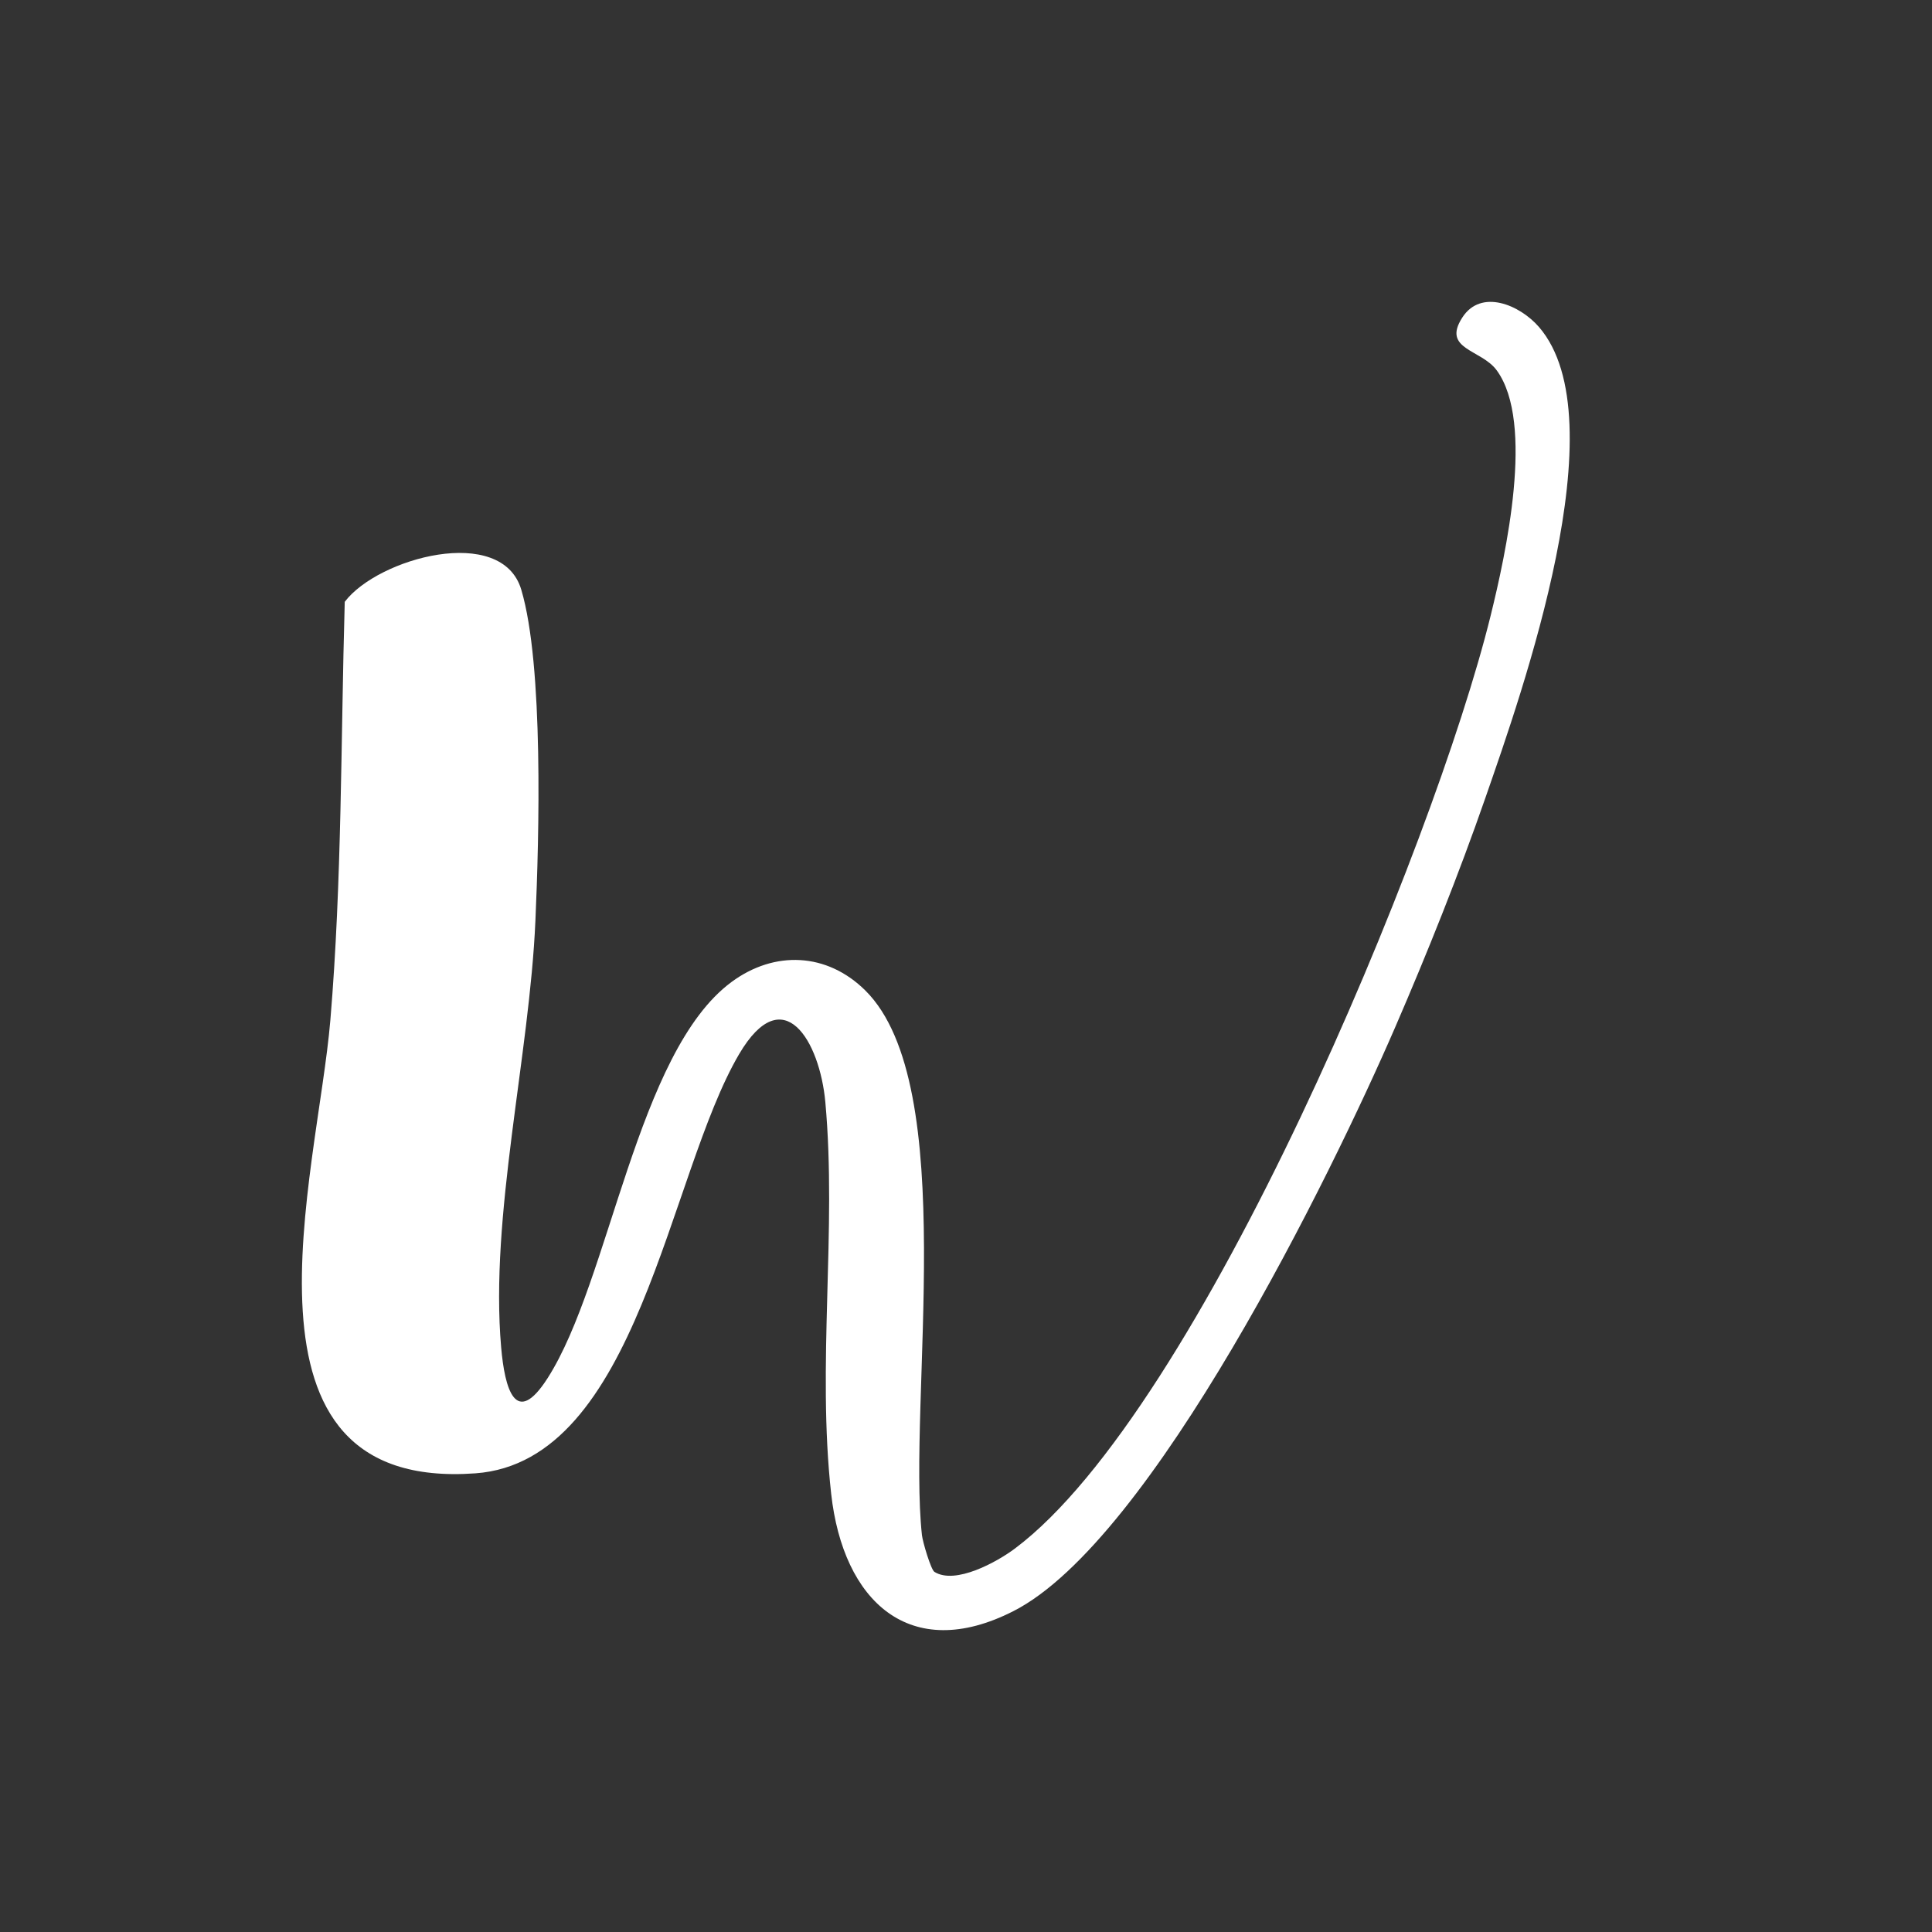
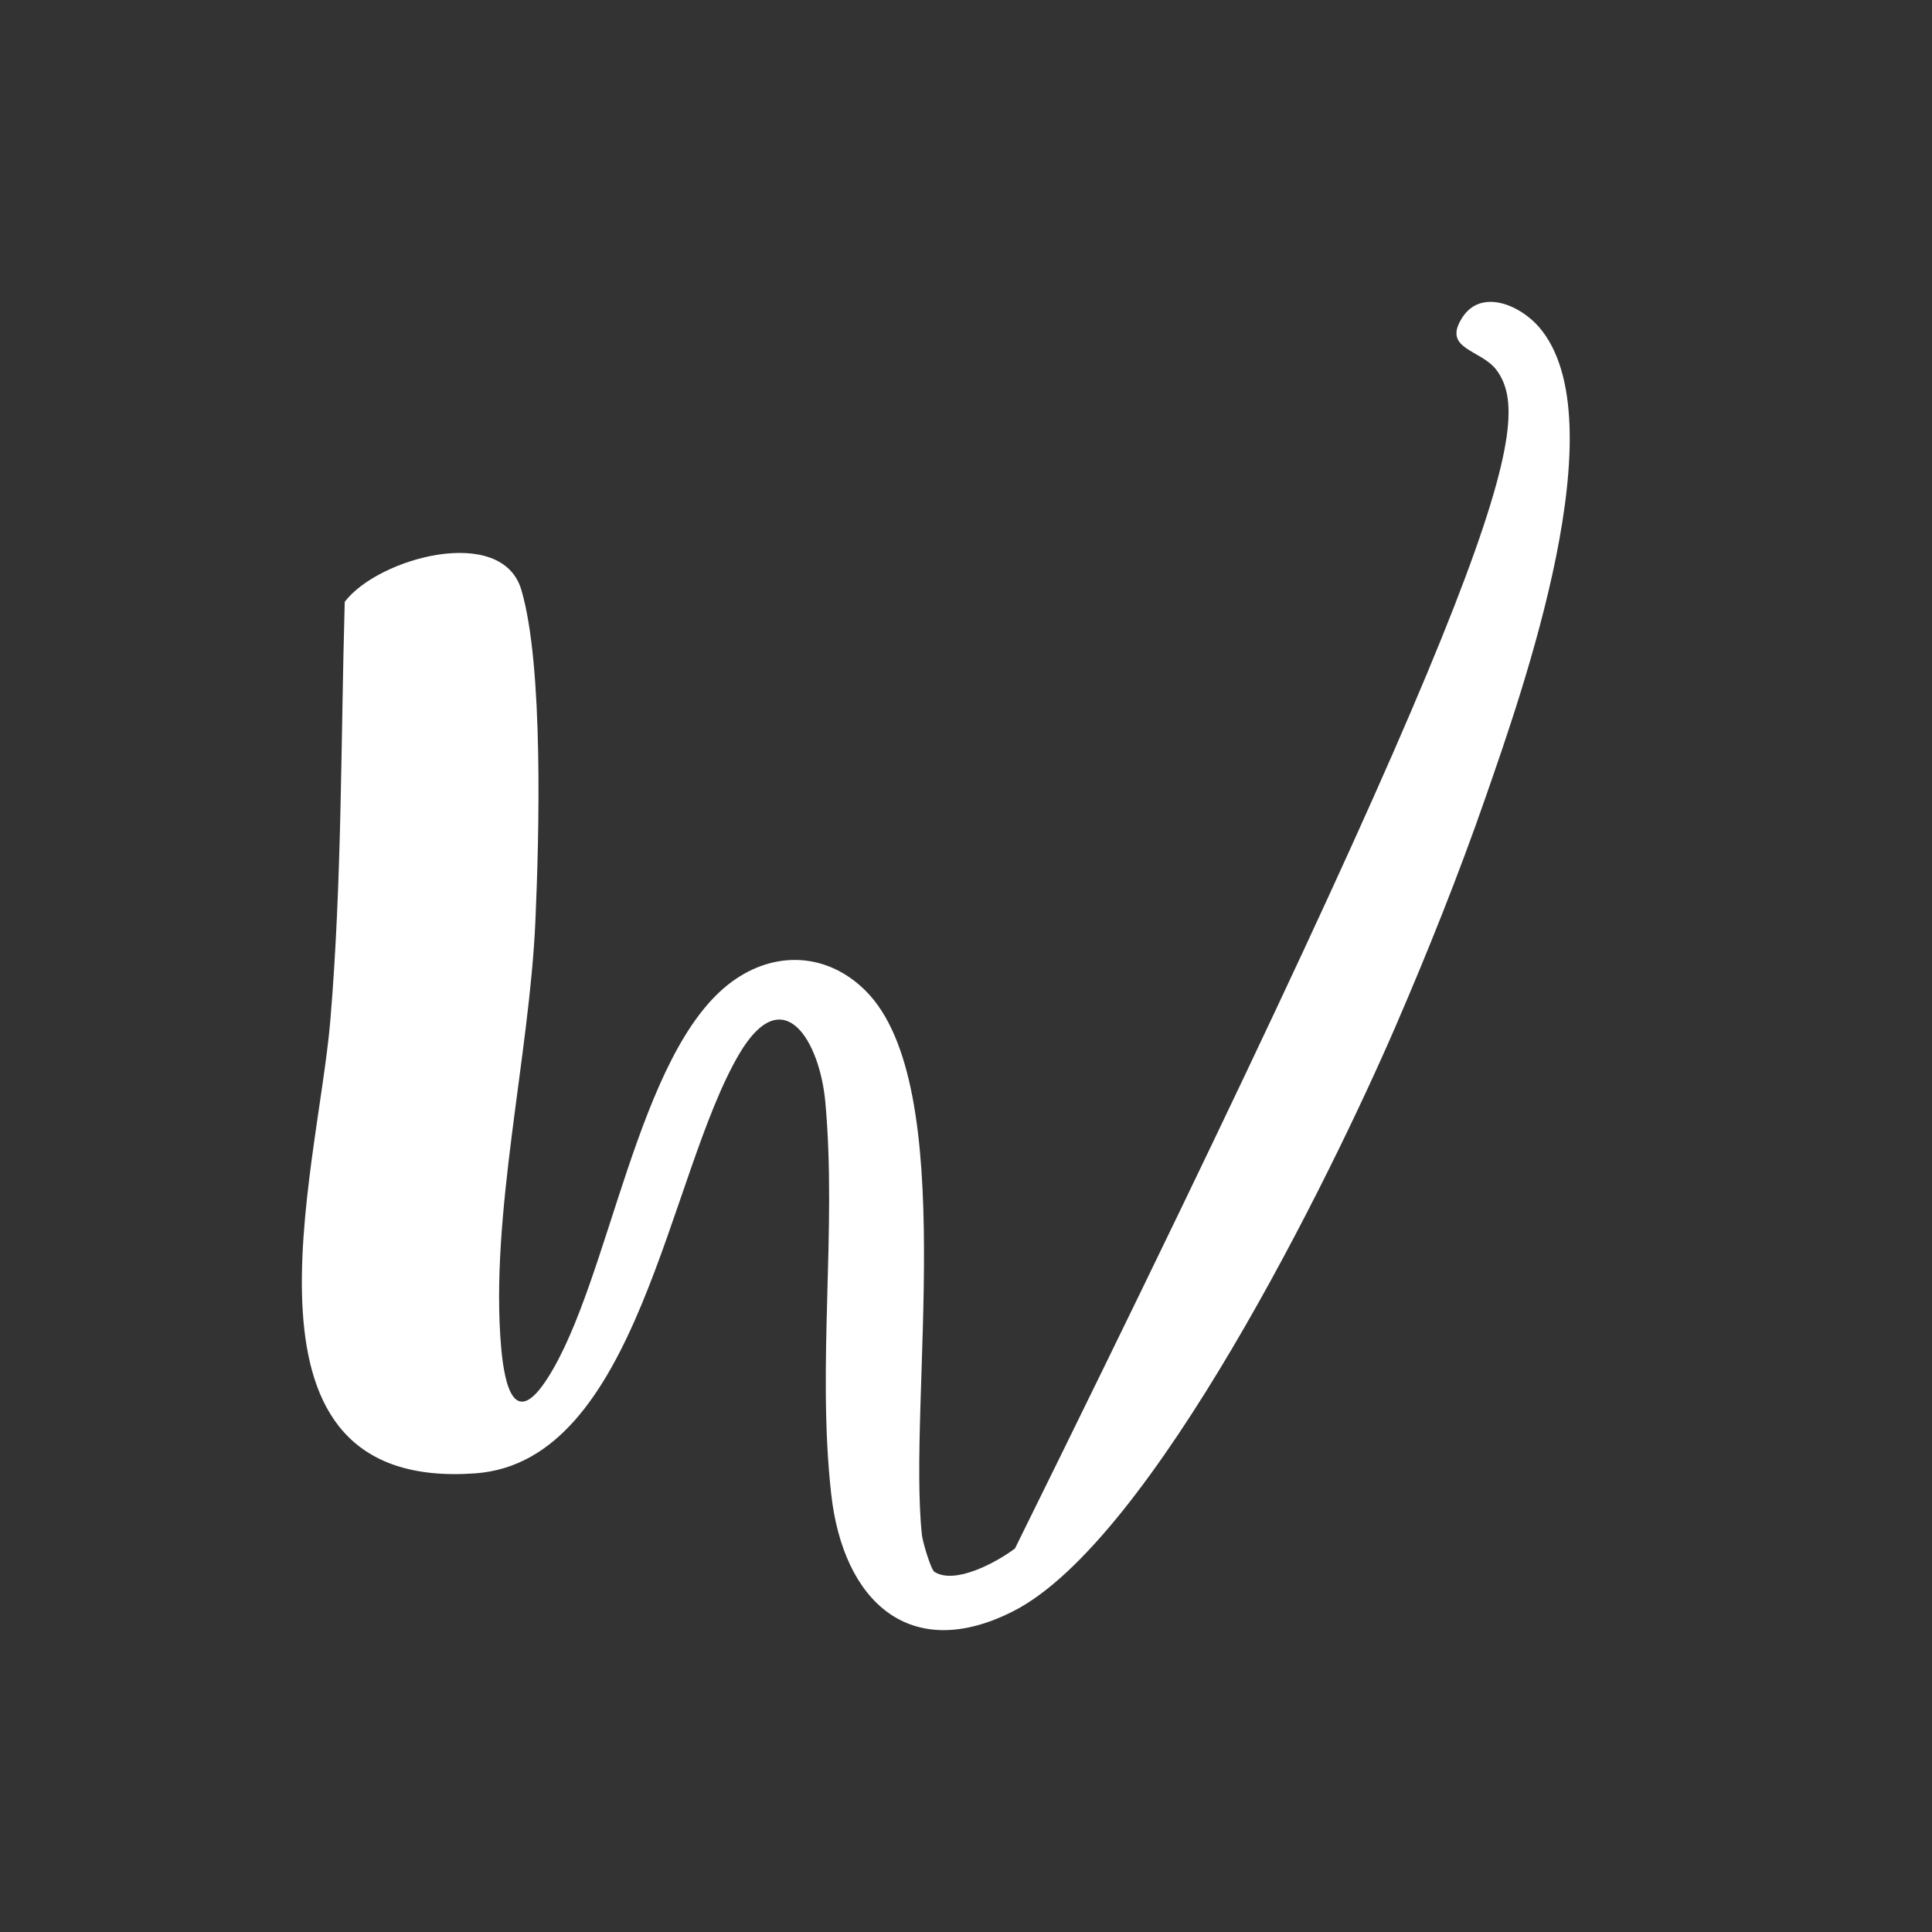
<svg xmlns="http://www.w3.org/2000/svg" width="32" height="32" viewBox="0 0 32 32" fill="none">
  <rect x="0" y="0" width="32" height="32" fill="#333333" stroke="none" />
-   <path d="M15.477 26.035C15.823 26.253 16.514 25.871 16.811 25.648C19.873 23.353 23.748 14.018 24.689 10.2C24.939 9.184 25.423 7.005 24.792 6.136C24.537 5.783 23.877 5.792 24.22 5.26C24.531 4.775 25.175 5.051 25.491 5.417C26.811 6.948 25.216 11.451 24.603 13.214C24.165 14.475 23.64 15.786 23.111 17.009C22.049 19.463 19.081 25.519 16.784 26.686C15.07 27.558 13.964 26.52 13.767 24.743C13.529 22.6 13.863 20.373 13.67 18.253C13.578 17.247 12.976 16.212 12.242 17.46C11.063 19.466 10.565 24.207 7.875 24.403C3.665 24.71 5.258 19.449 5.472 16.894C5.665 14.586 5.644 12.283 5.71 9.968C6.26 9.241 8.311 8.679 8.634 9.767C9.006 11.017 8.929 13.871 8.868 15.251C8.771 17.488 8.11 20.139 8.301 22.32C8.36 22.994 8.536 23.662 9.071 22.825C10.105 21.207 10.546 17.425 12.116 16.265C12.827 15.74 13.697 15.775 14.334 16.407C15.912 17.975 15.031 23.2 15.27 25.425C15.283 25.541 15.419 25.999 15.477 26.035Z" fill="white" />
+   <path d="M15.477 26.035C15.823 26.253 16.514 25.871 16.811 25.648C24.939 9.184 25.423 7.005 24.792 6.136C24.537 5.783 23.877 5.792 24.22 5.26C24.531 4.775 25.175 5.051 25.491 5.417C26.811 6.948 25.216 11.451 24.603 13.214C24.165 14.475 23.64 15.786 23.111 17.009C22.049 19.463 19.081 25.519 16.784 26.686C15.07 27.558 13.964 26.52 13.767 24.743C13.529 22.6 13.863 20.373 13.67 18.253C13.578 17.247 12.976 16.212 12.242 17.46C11.063 19.466 10.565 24.207 7.875 24.403C3.665 24.71 5.258 19.449 5.472 16.894C5.665 14.586 5.644 12.283 5.71 9.968C6.26 9.241 8.311 8.679 8.634 9.767C9.006 11.017 8.929 13.871 8.868 15.251C8.771 17.488 8.11 20.139 8.301 22.32C8.36 22.994 8.536 23.662 9.071 22.825C10.105 21.207 10.546 17.425 12.116 16.265C12.827 15.74 13.697 15.775 14.334 16.407C15.912 17.975 15.031 23.2 15.27 25.425C15.283 25.541 15.419 25.999 15.477 26.035Z" fill="white" />
</svg>